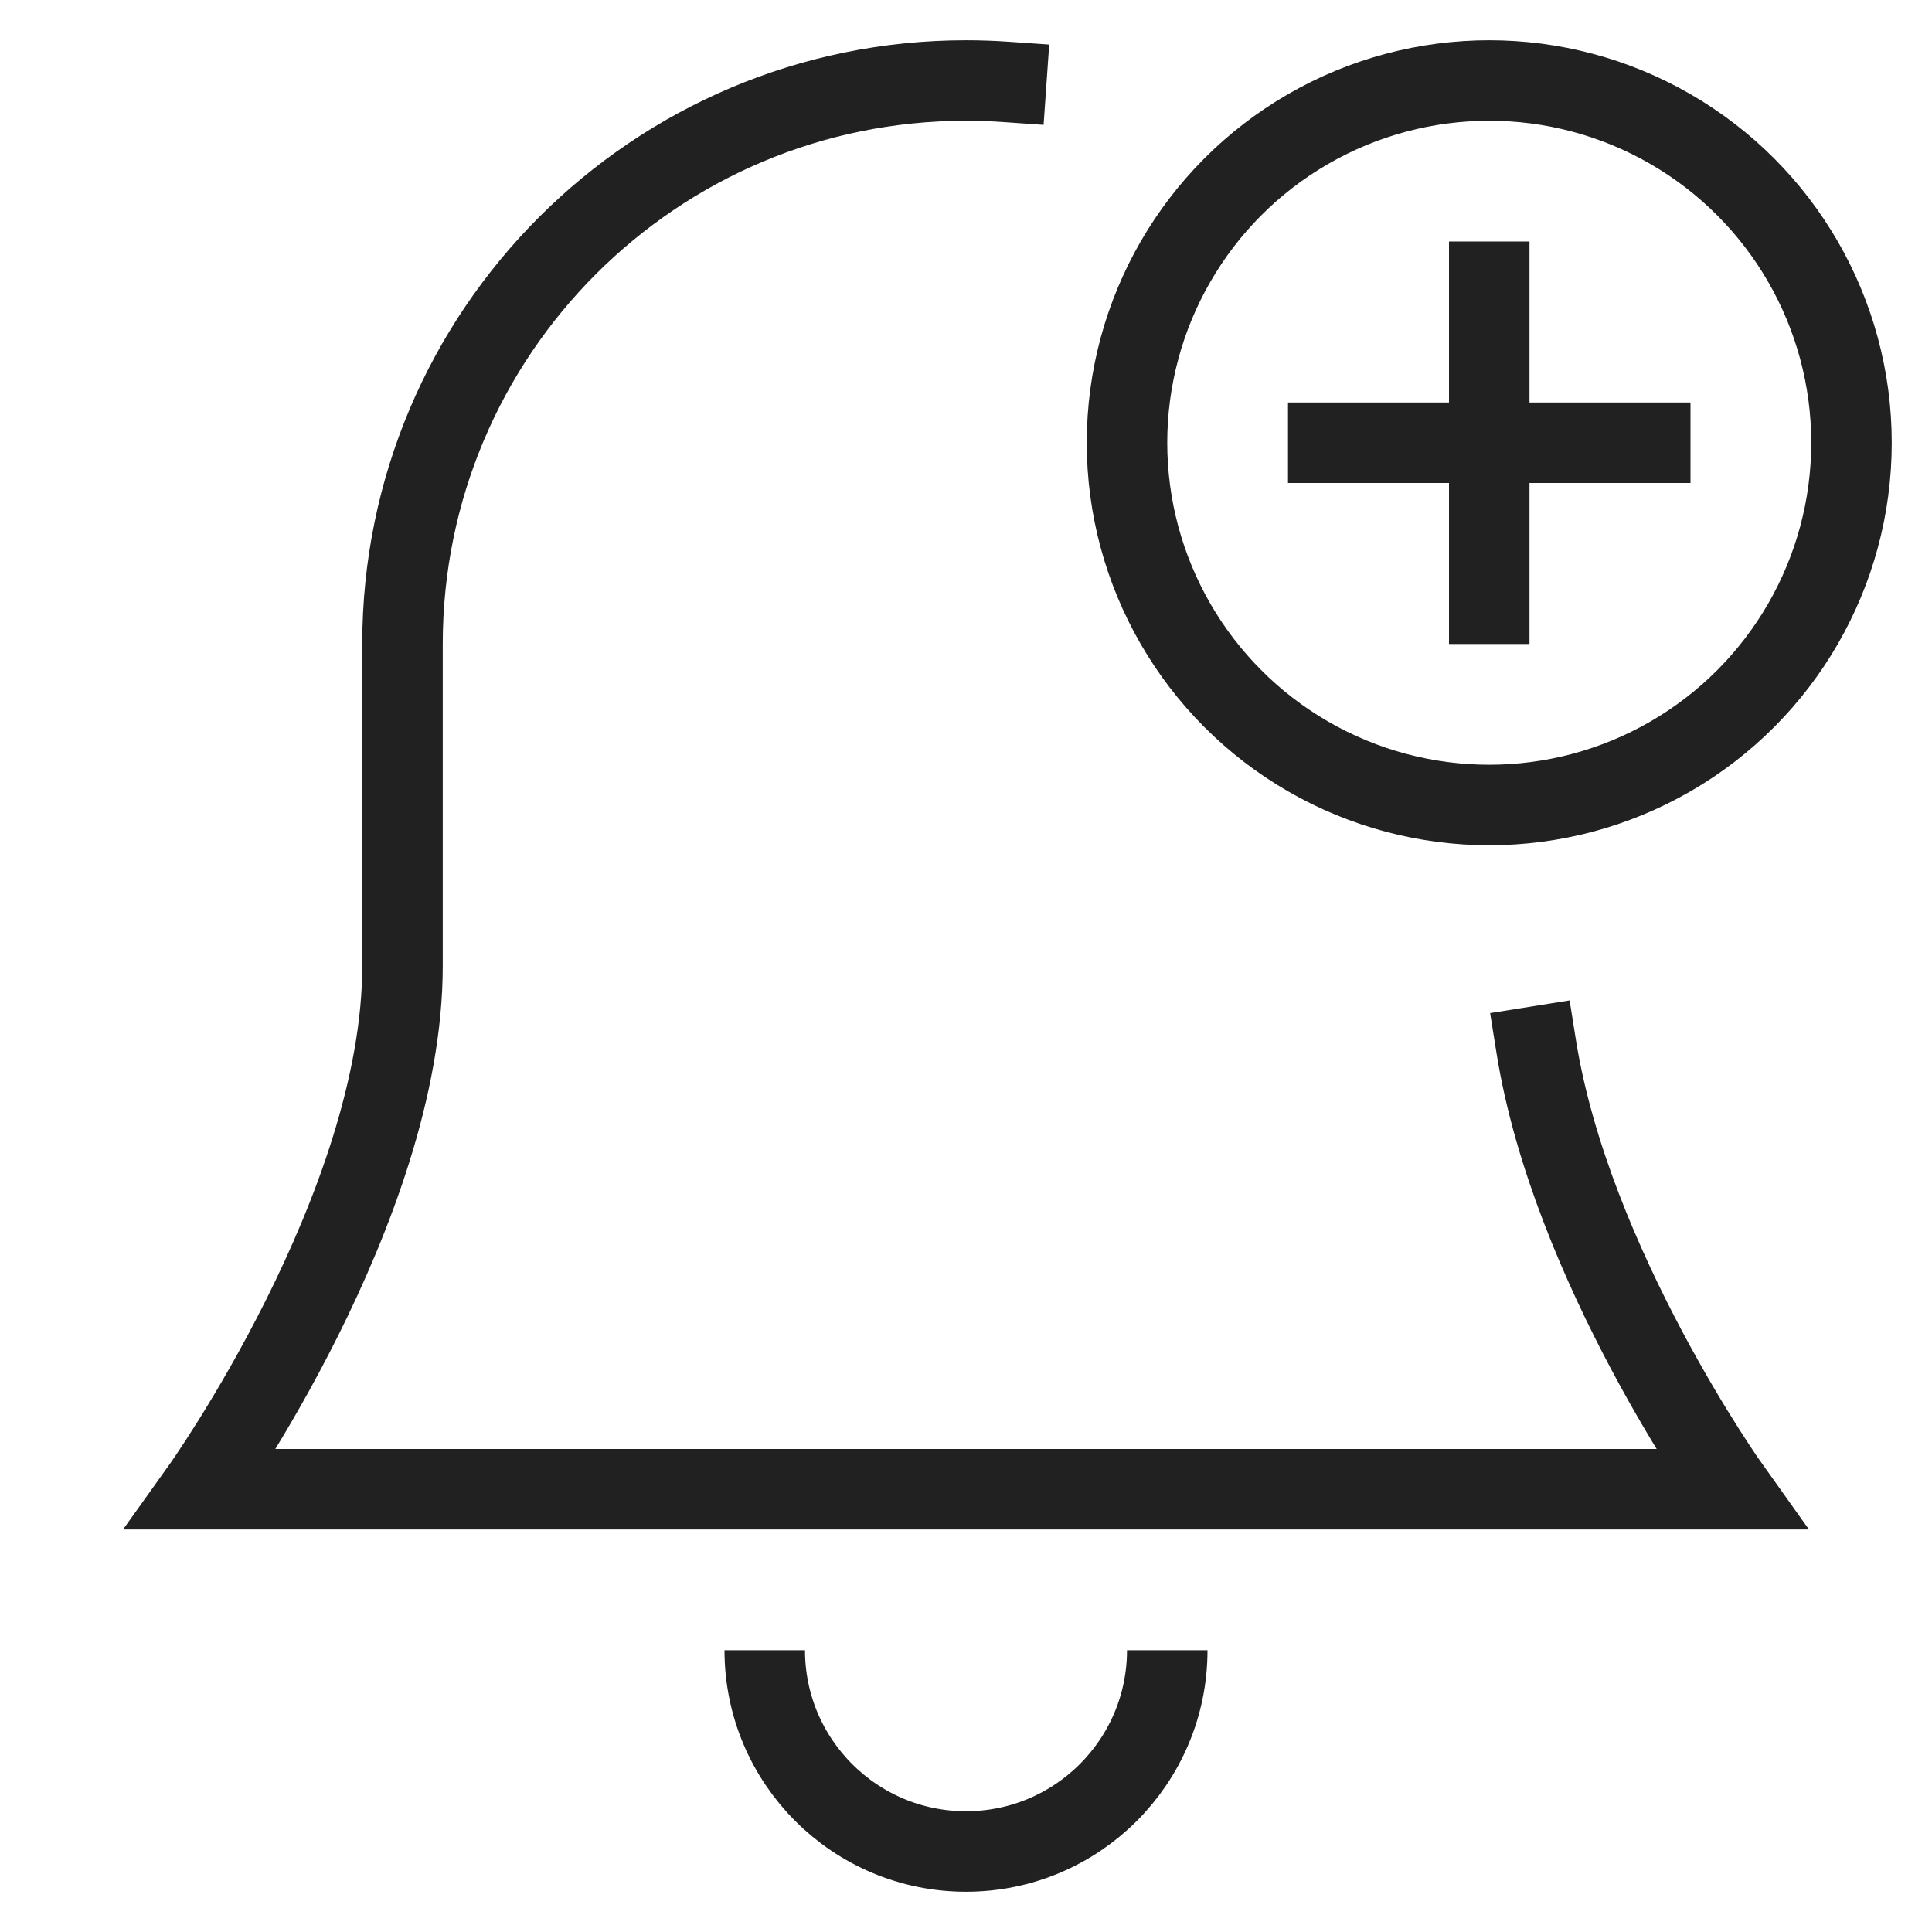
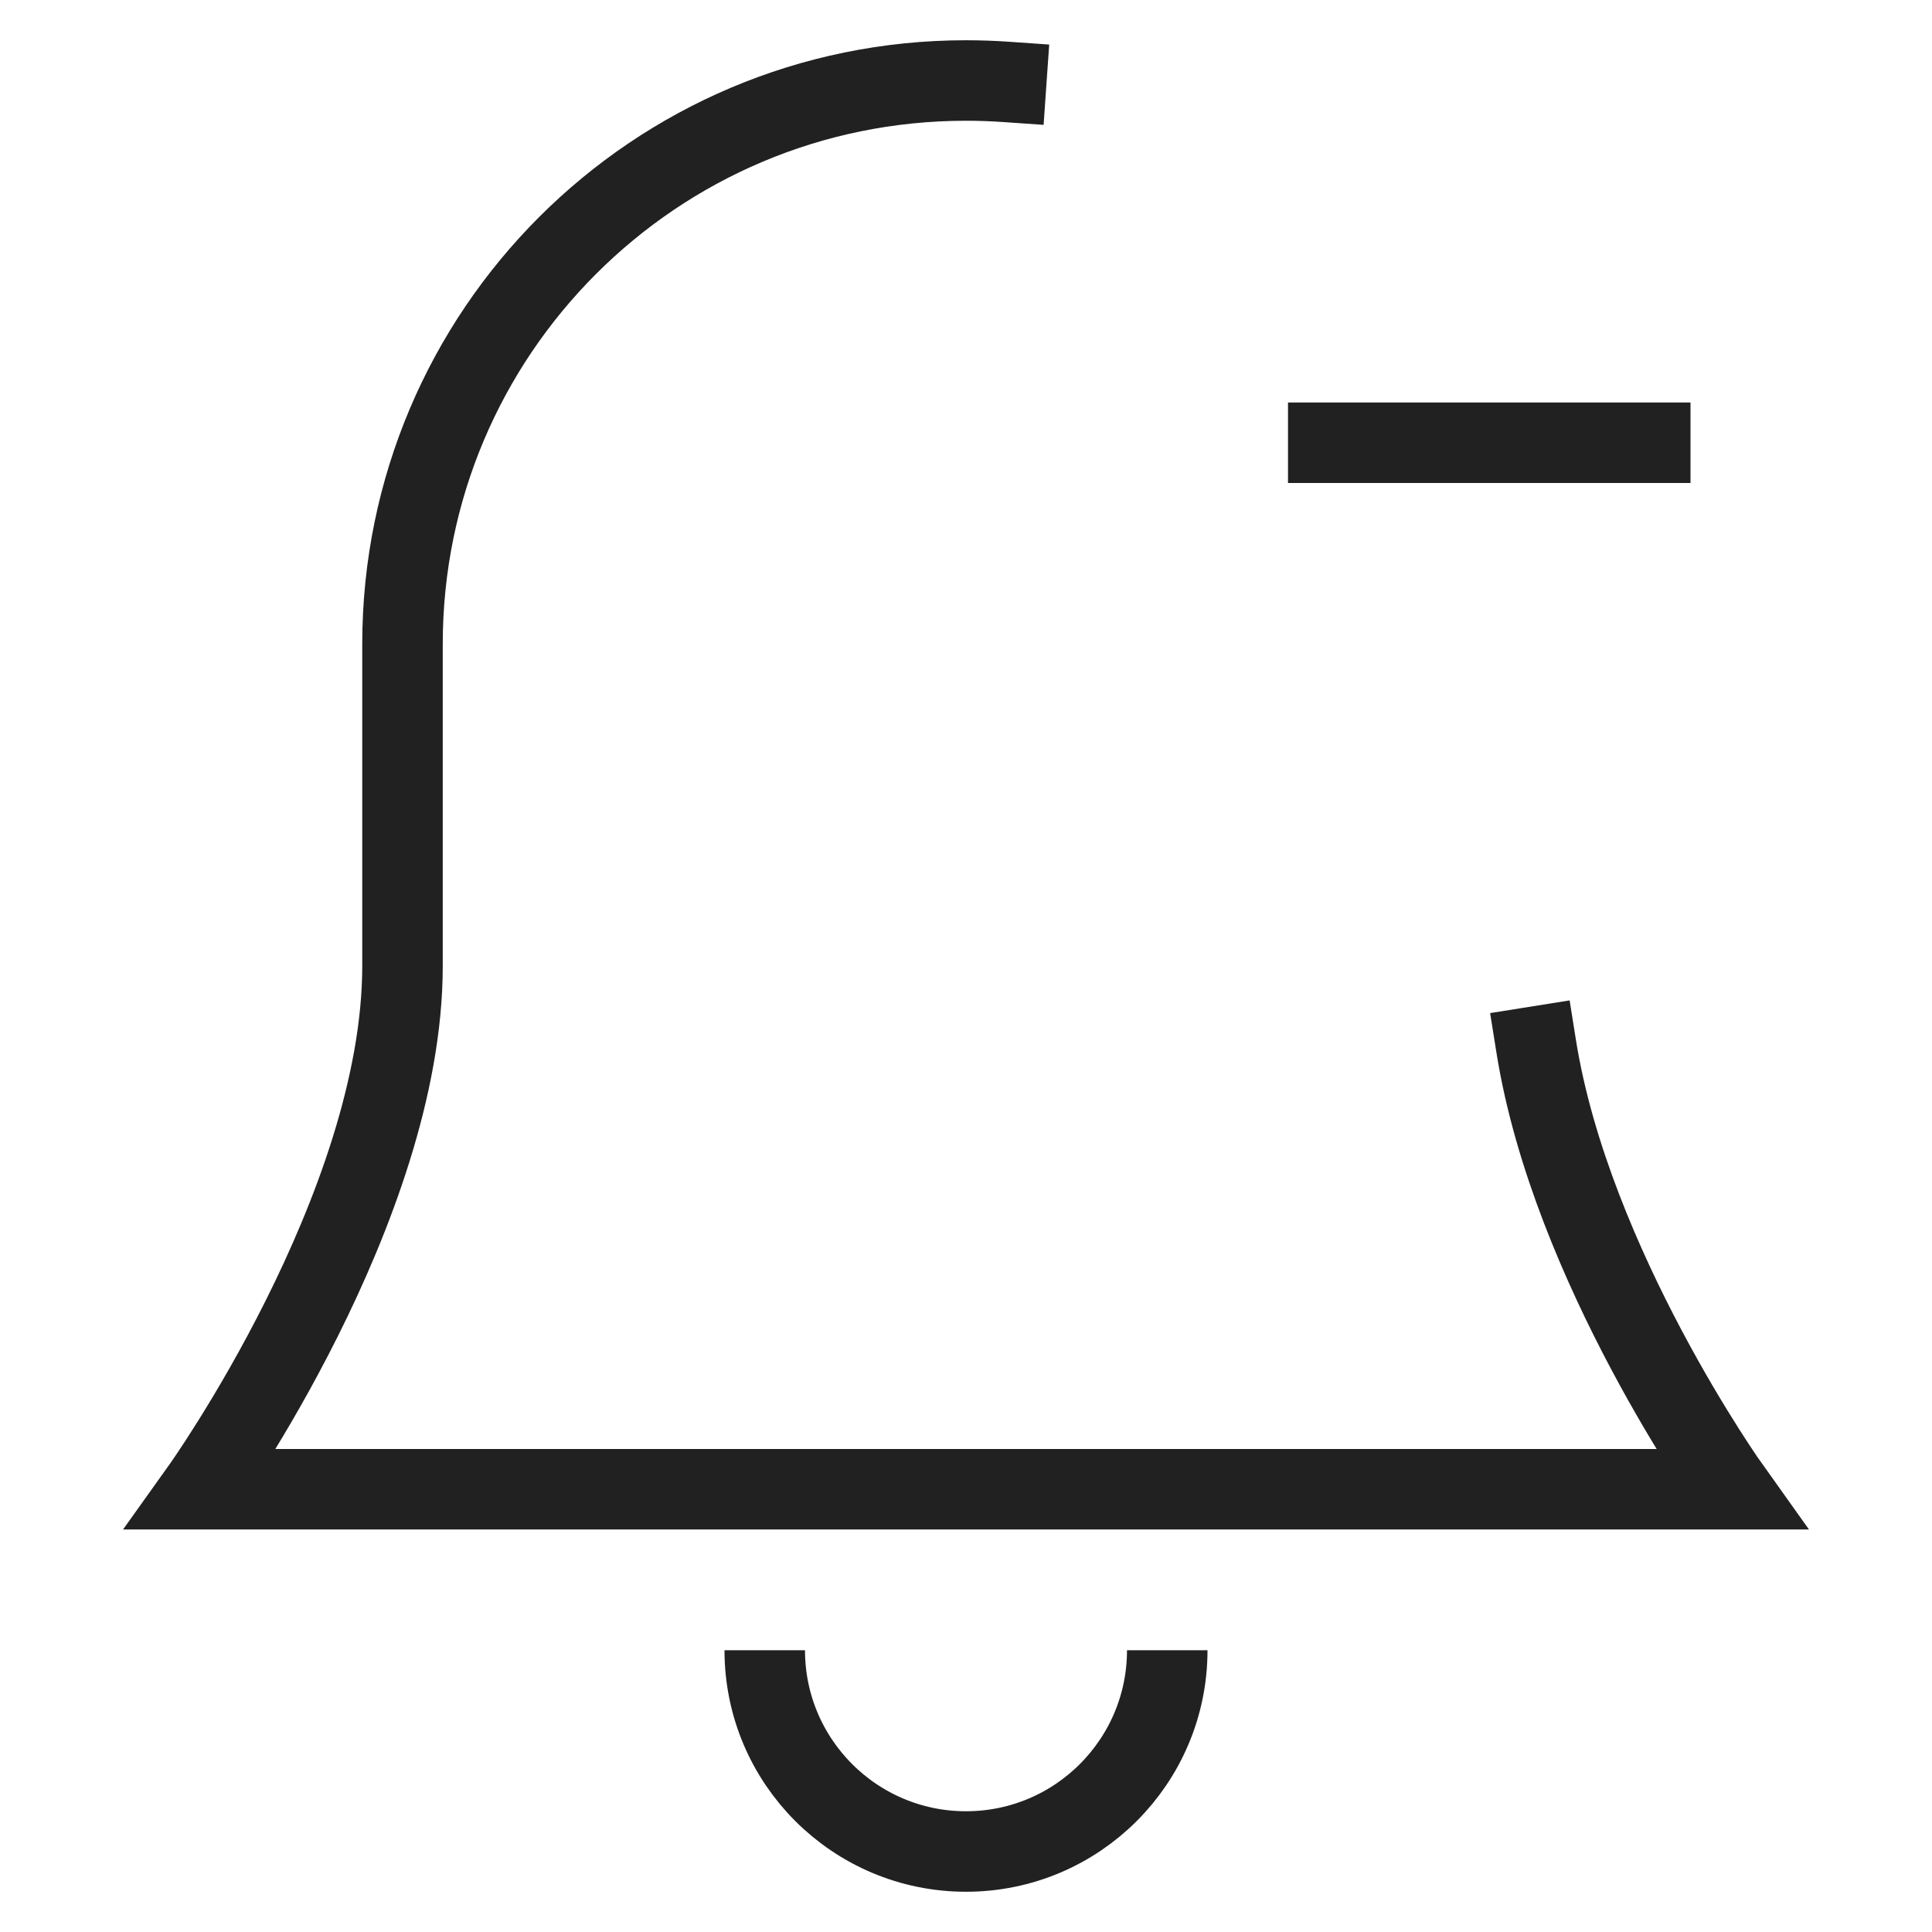
<svg xmlns="http://www.w3.org/2000/svg" height="48" width="48" viewBox="0 0 48 48">
  <title>alarm add</title>
  <g stroke-linejoin="miter" fill="#212121" stroke-linecap="butt" class="nc-icon-wrapper">
    <path d="M25,2.035c-.33-.023-.664-.035-1-.035h0c-7.732,0-14,6.268-14,14v8c0,6-5,13-5,13H43s-3.963-5.548-4.833-11" fill="none" stroke="#212121" stroke-linecap="square" stroke-miterlimit="10" stroke-width="2" />
    <path data-cap="butt" d="M29,41c0,2.761-2.239,5-5,5s-5-2.239-5-5" fill="none" stroke="#212121" stroke-miterlimit="10" stroke-width="2" />
-     <circle data-color="color-2" cx="37" cy="11" r="9" fill="none" stroke="#212121" stroke-linecap="square" stroke-miterlimit="10" stroke-width="2" />
-     <line data-color="color-2" x1="37" y1="7" x2="37" y2="15" fill="none" stroke="#212121" stroke-linecap="square" stroke-miterlimit="10" stroke-width="2" />
    <line data-color="color-2" x1="33" y1="11" x2="41" y2="11" fill="none" stroke="#212121" stroke-linecap="square" stroke-miterlimit="10" stroke-width="2" />
  </g>
</svg>